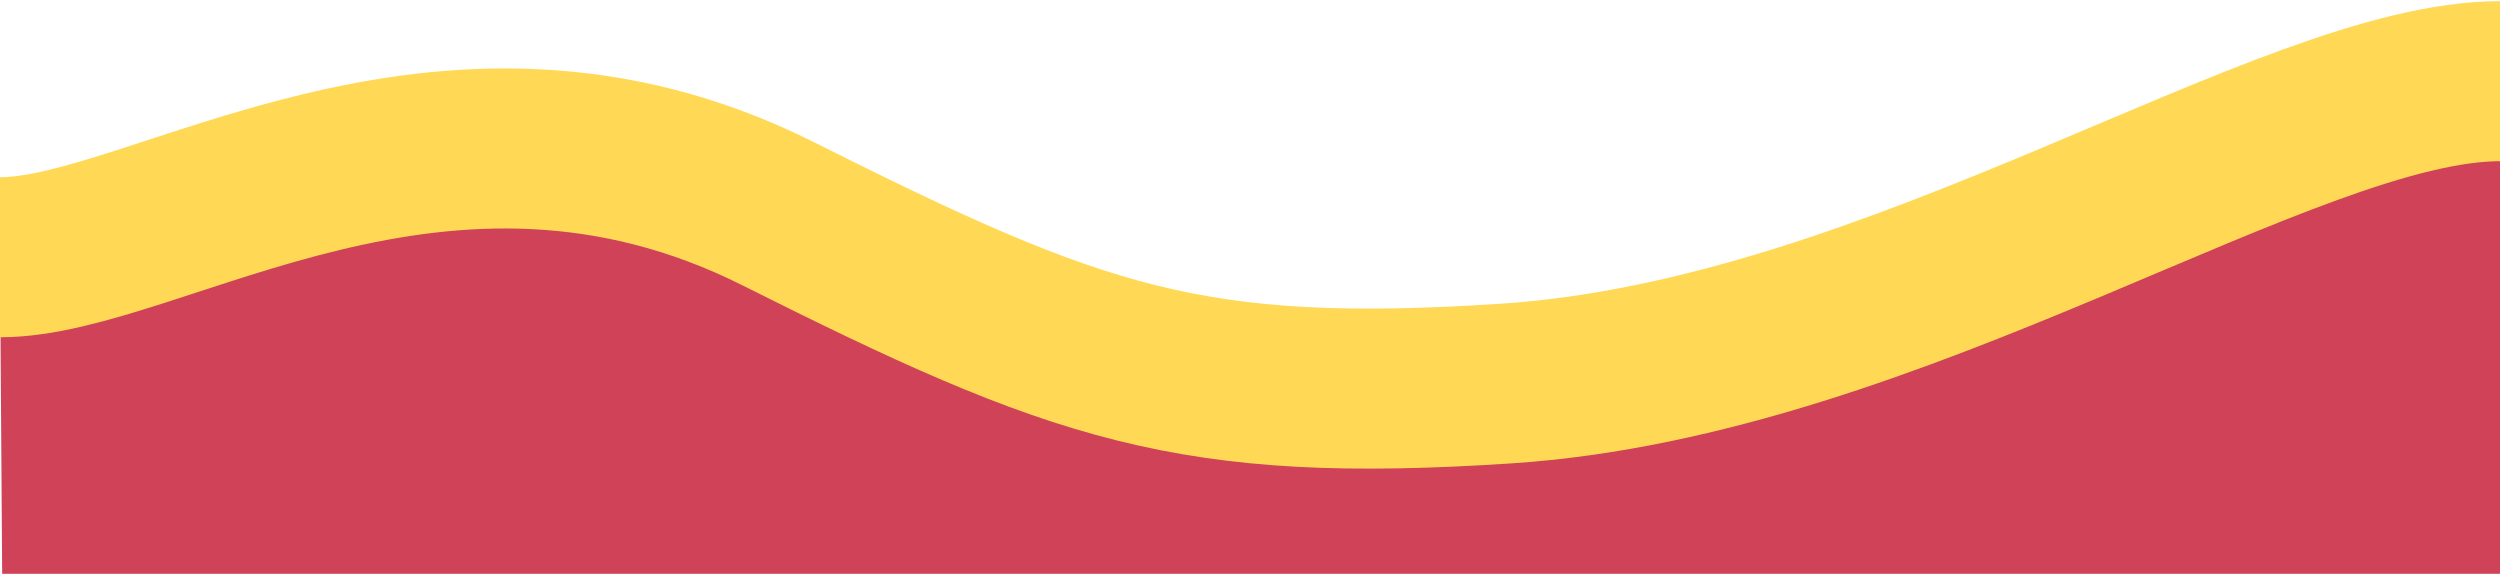
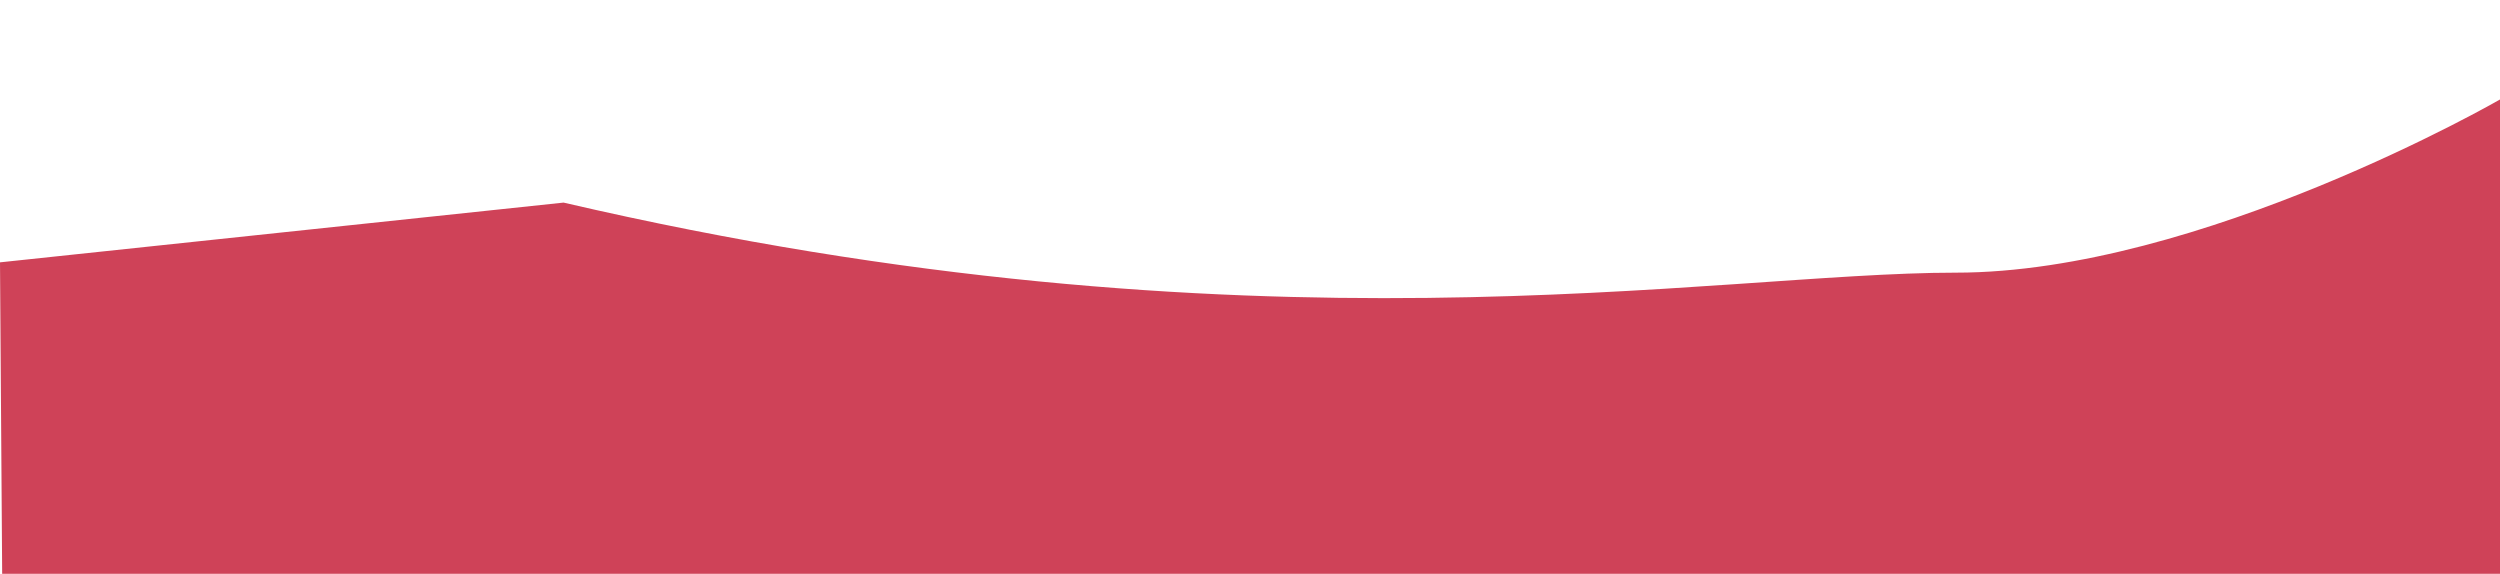
<svg xmlns="http://www.w3.org/2000/svg" width="1734" height="398" viewBox="0 0 1734 398" fill="none">
-   <path d="M1734 398L1.5 398L0 181.962L390.887 140.522L870.249 252.012C870.249 252.012 1187.46 189.114 1356.61 189.114C1525.75 189.114 1734 69 1734 69V398Z" fill="#CF4258" />
-   <path d="M0 178.43C108.469 178.43 305.912 30.982 539.844 148.305C747.845 252.623 825.762 280.392 1044.7 266.022C1317.12 248.141 1586.04 56.307 1734 56.307" stroke="#FFD956" stroke-width="111" />
+   <path d="M1734 398L1.5 398L0 181.962L390.887 140.522C870.249 252.012 1187.46 189.114 1356.61 189.114C1525.75 189.114 1734 69 1734 69V398Z" fill="#CF4258" />
</svg>